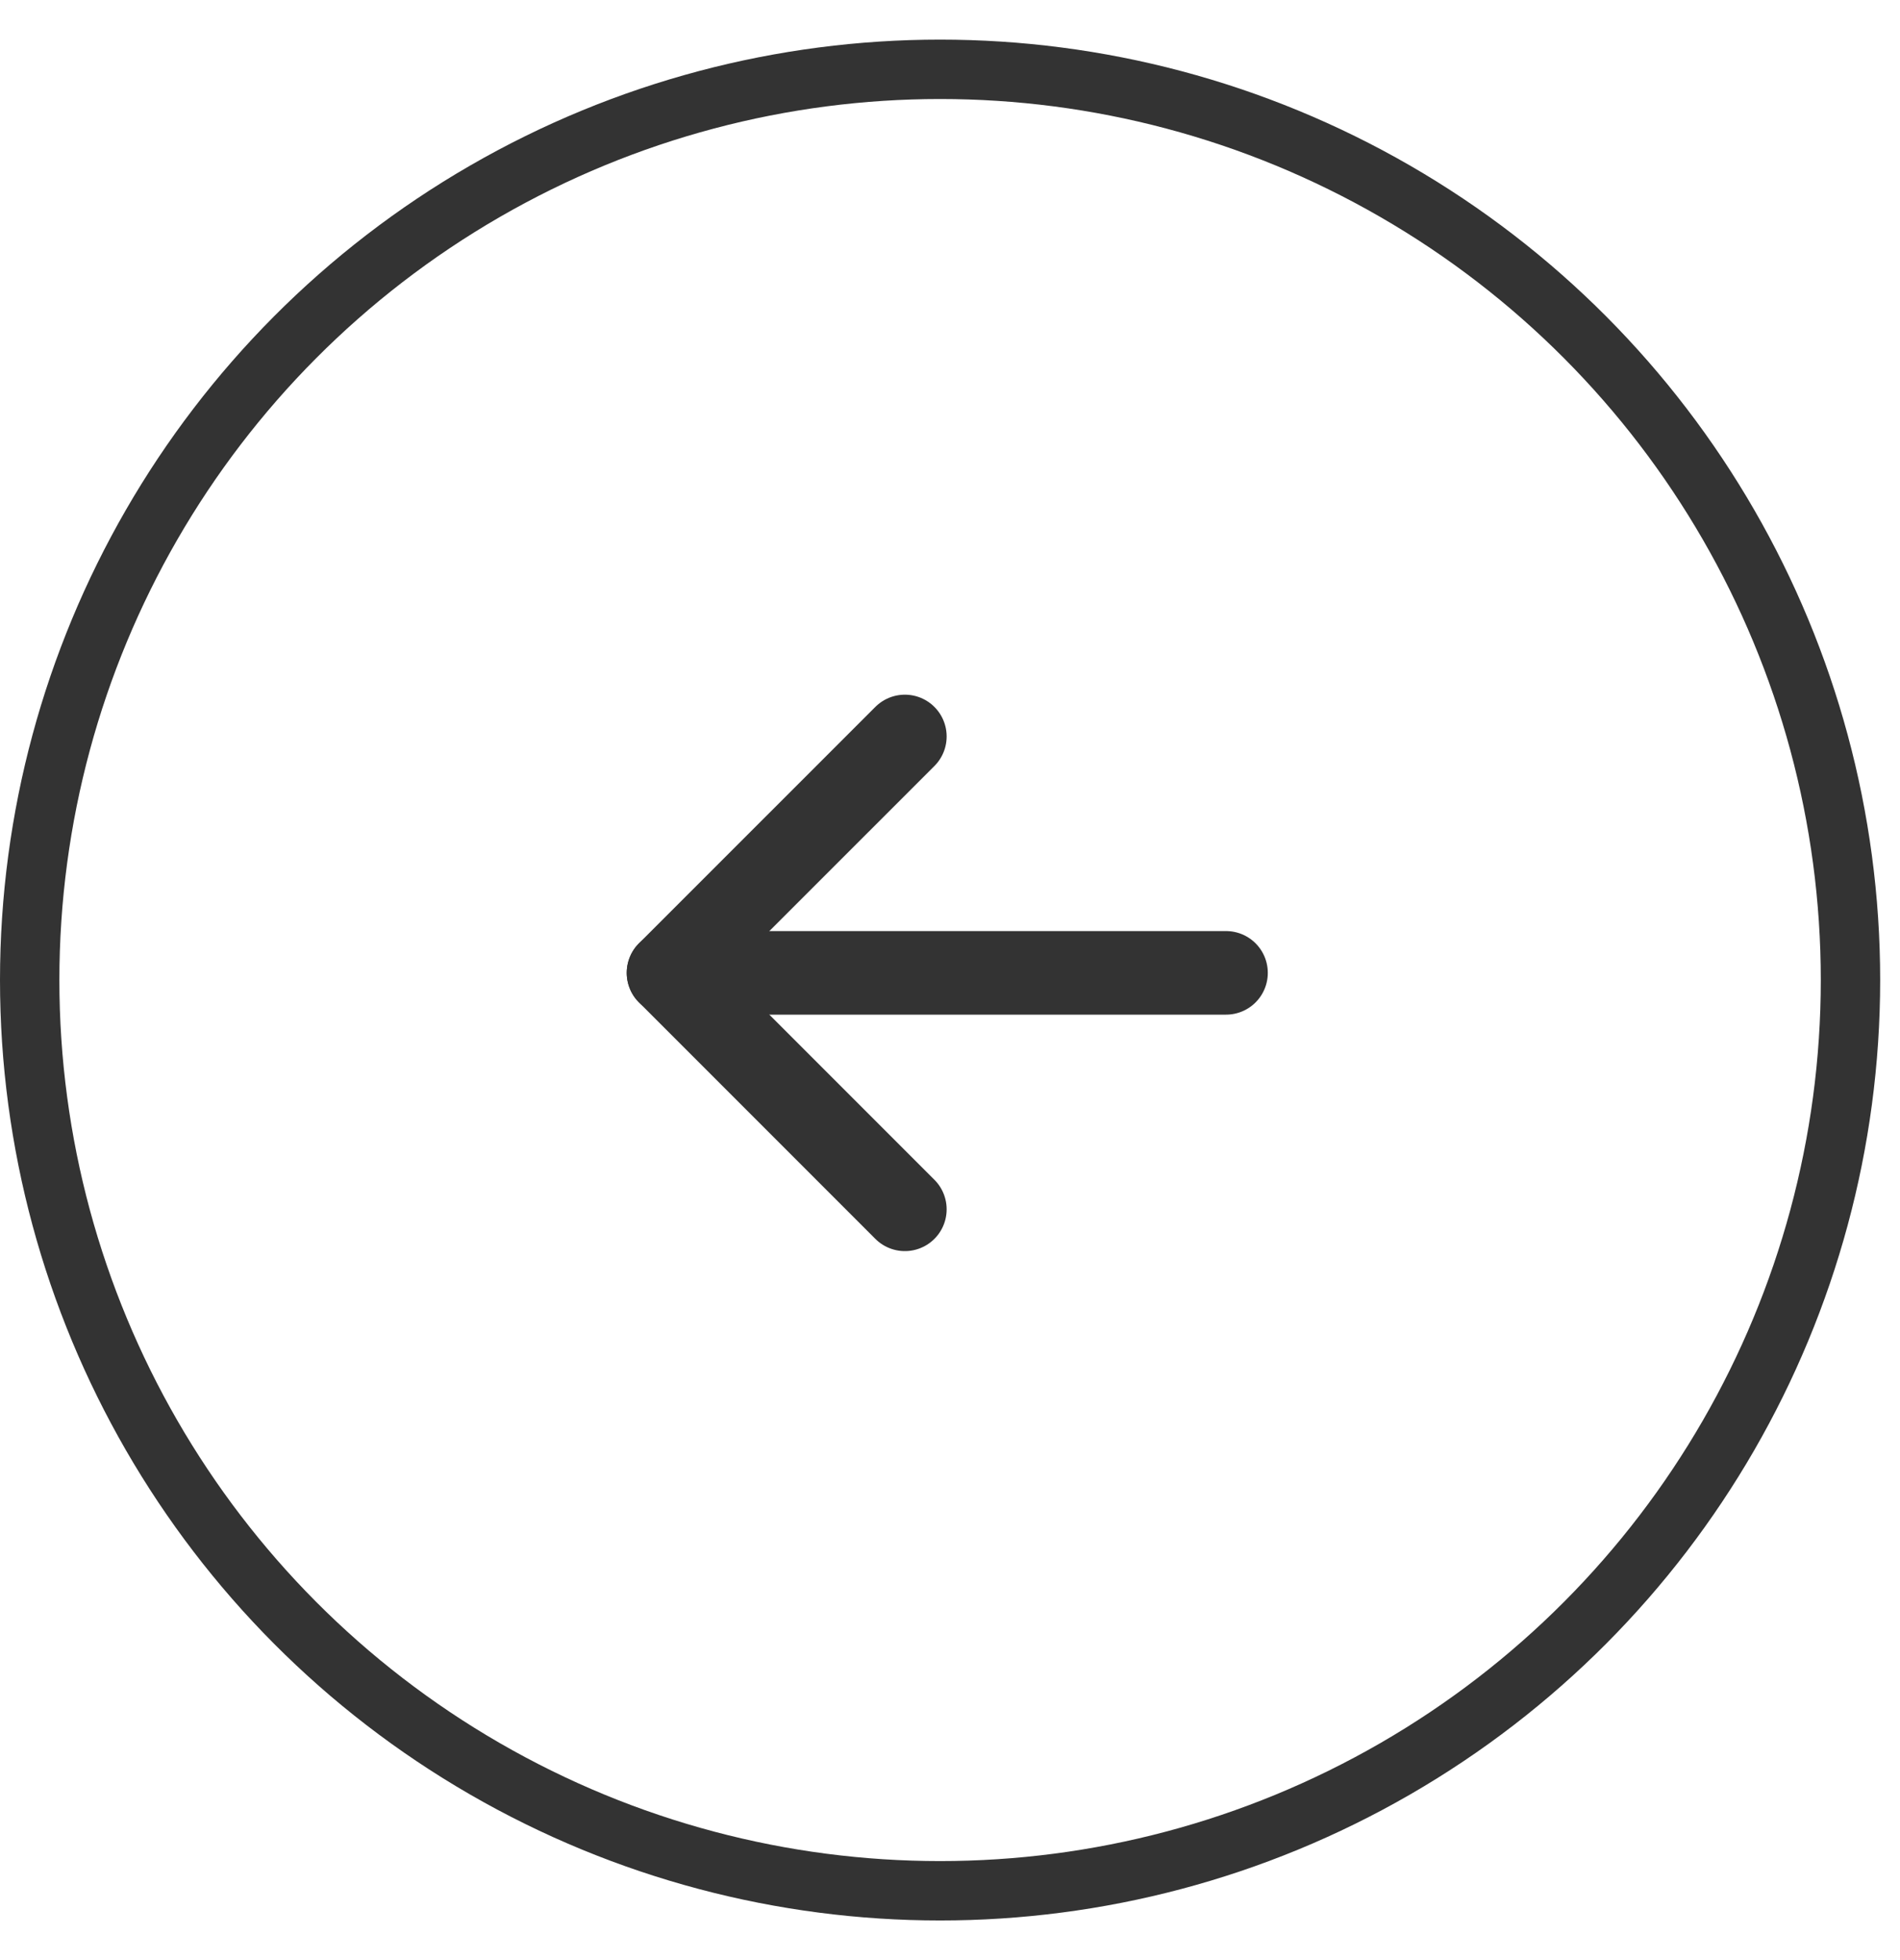
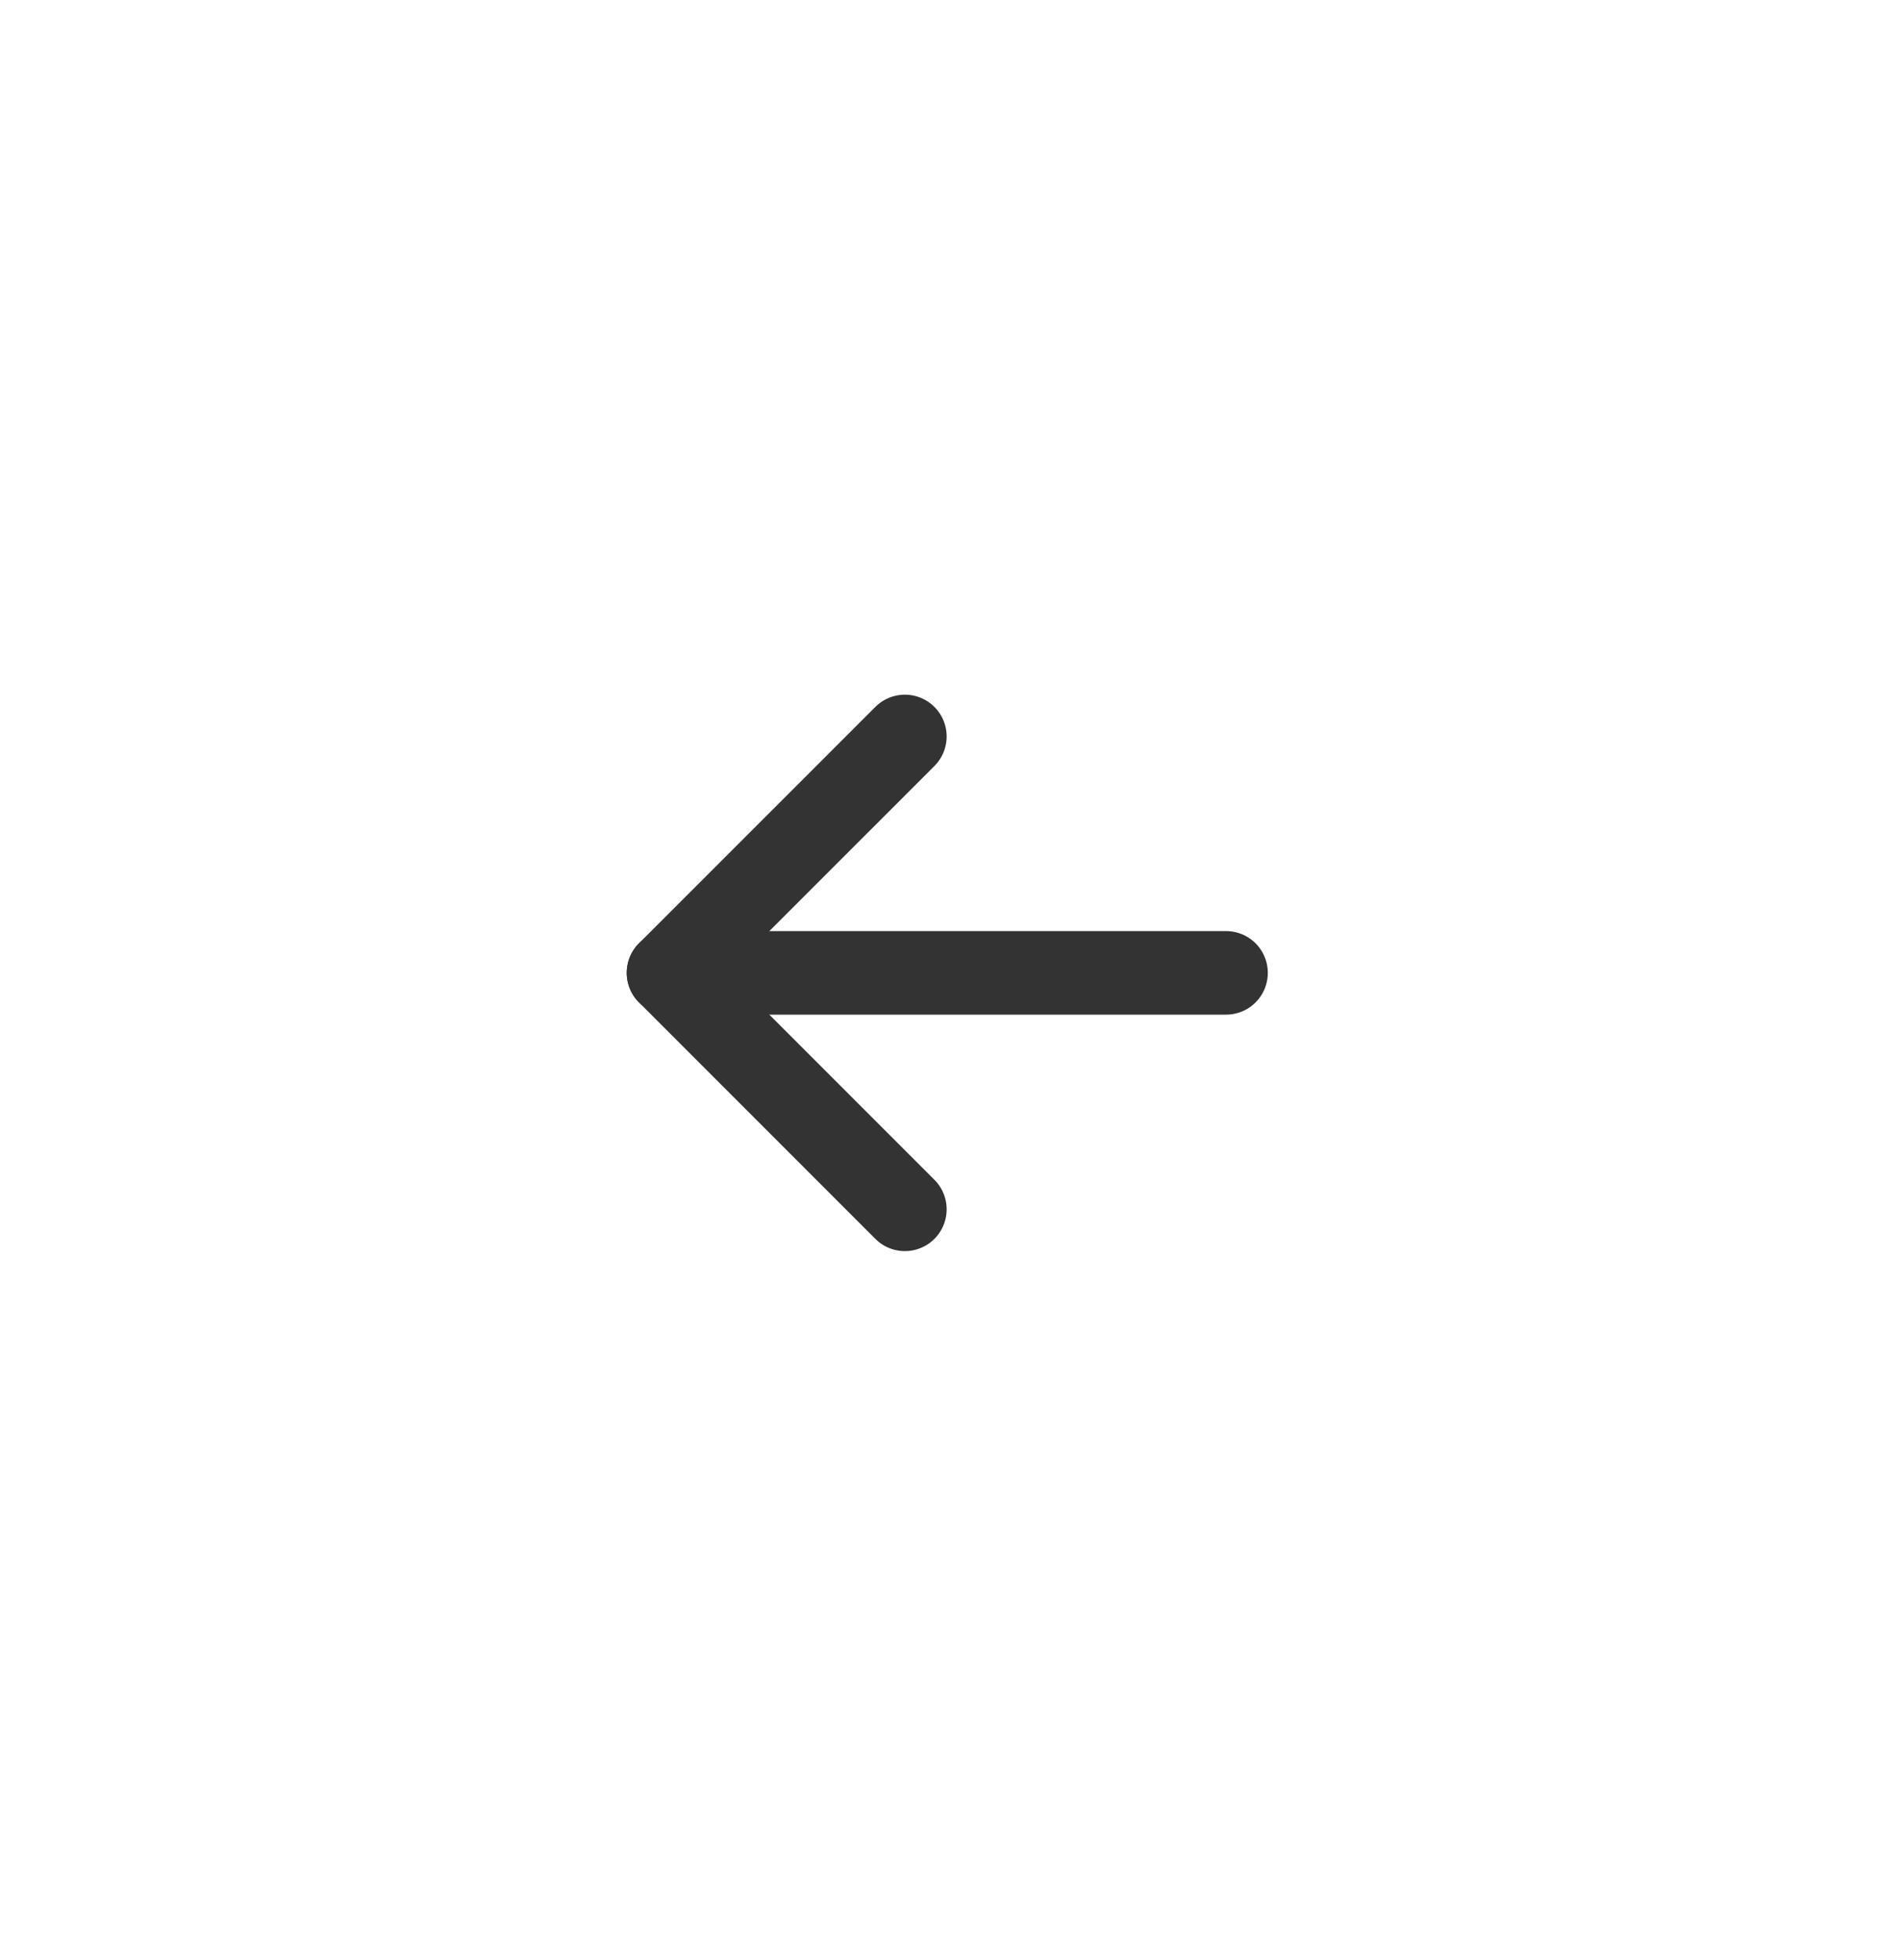
<svg xmlns="http://www.w3.org/2000/svg" width="32" height="33" viewBox="0 0 32 33" fill="none">
-   <circle cx="15.833" cy="16.5" r="15.333" stroke="#333333" />
  <path d="M20.649 16.379H11.259" stroke="#333333" stroke-width="1.407" stroke-linecap="round" stroke-linejoin="round" />
  <path d="M15.24 20.36L11.259 16.379L15.24 12.399" stroke="#333333" stroke-width="1.407" stroke-linecap="round" stroke-linejoin="round" />
</svg>